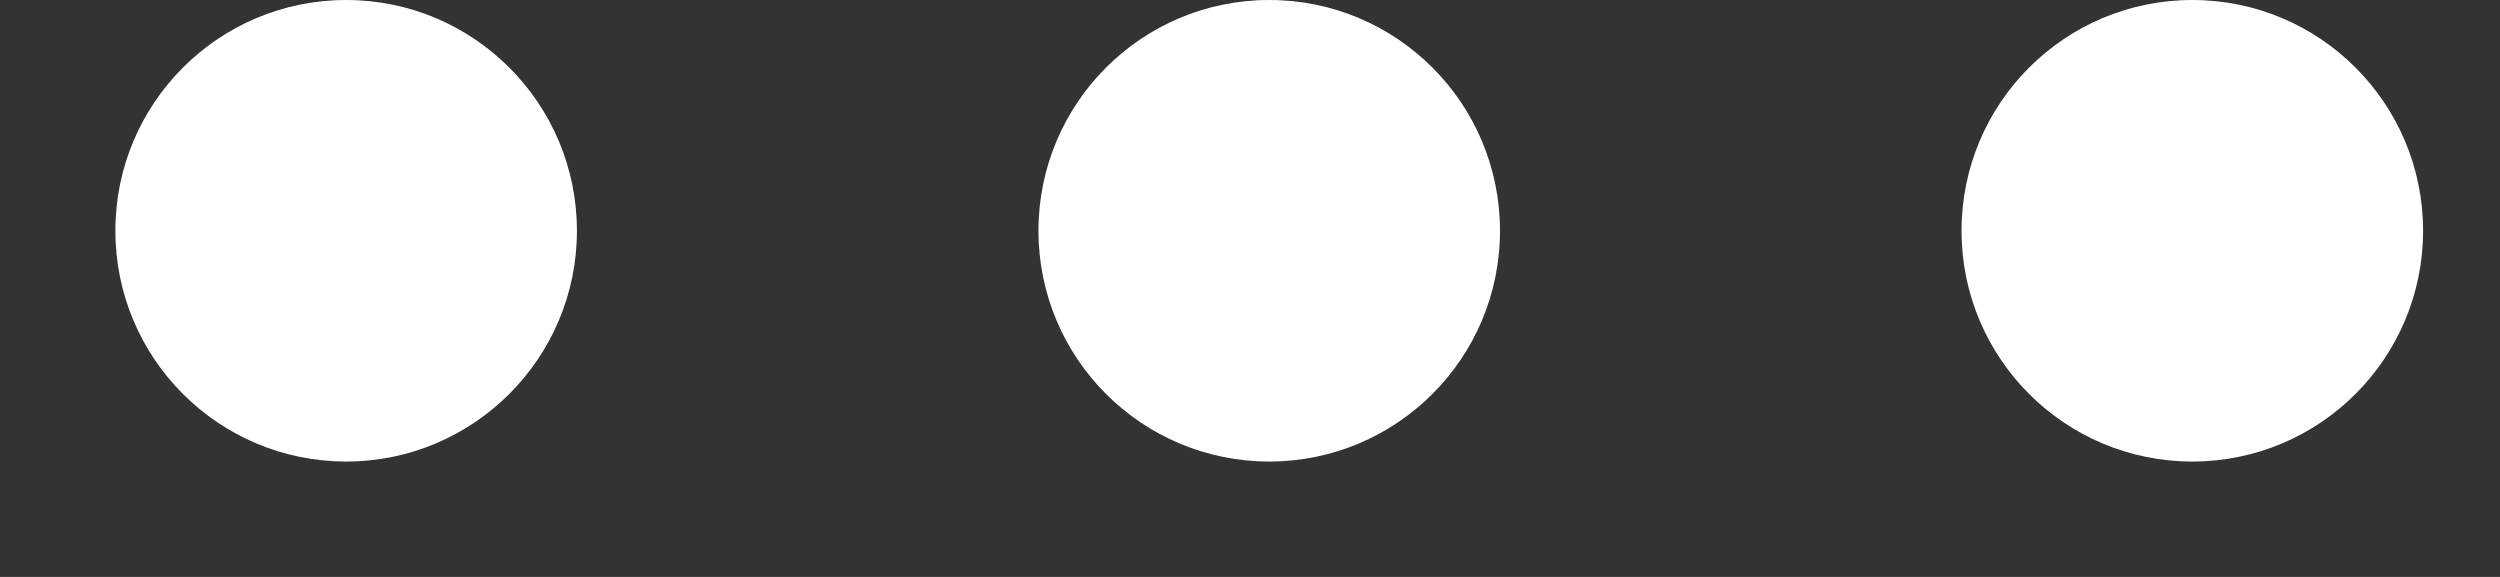
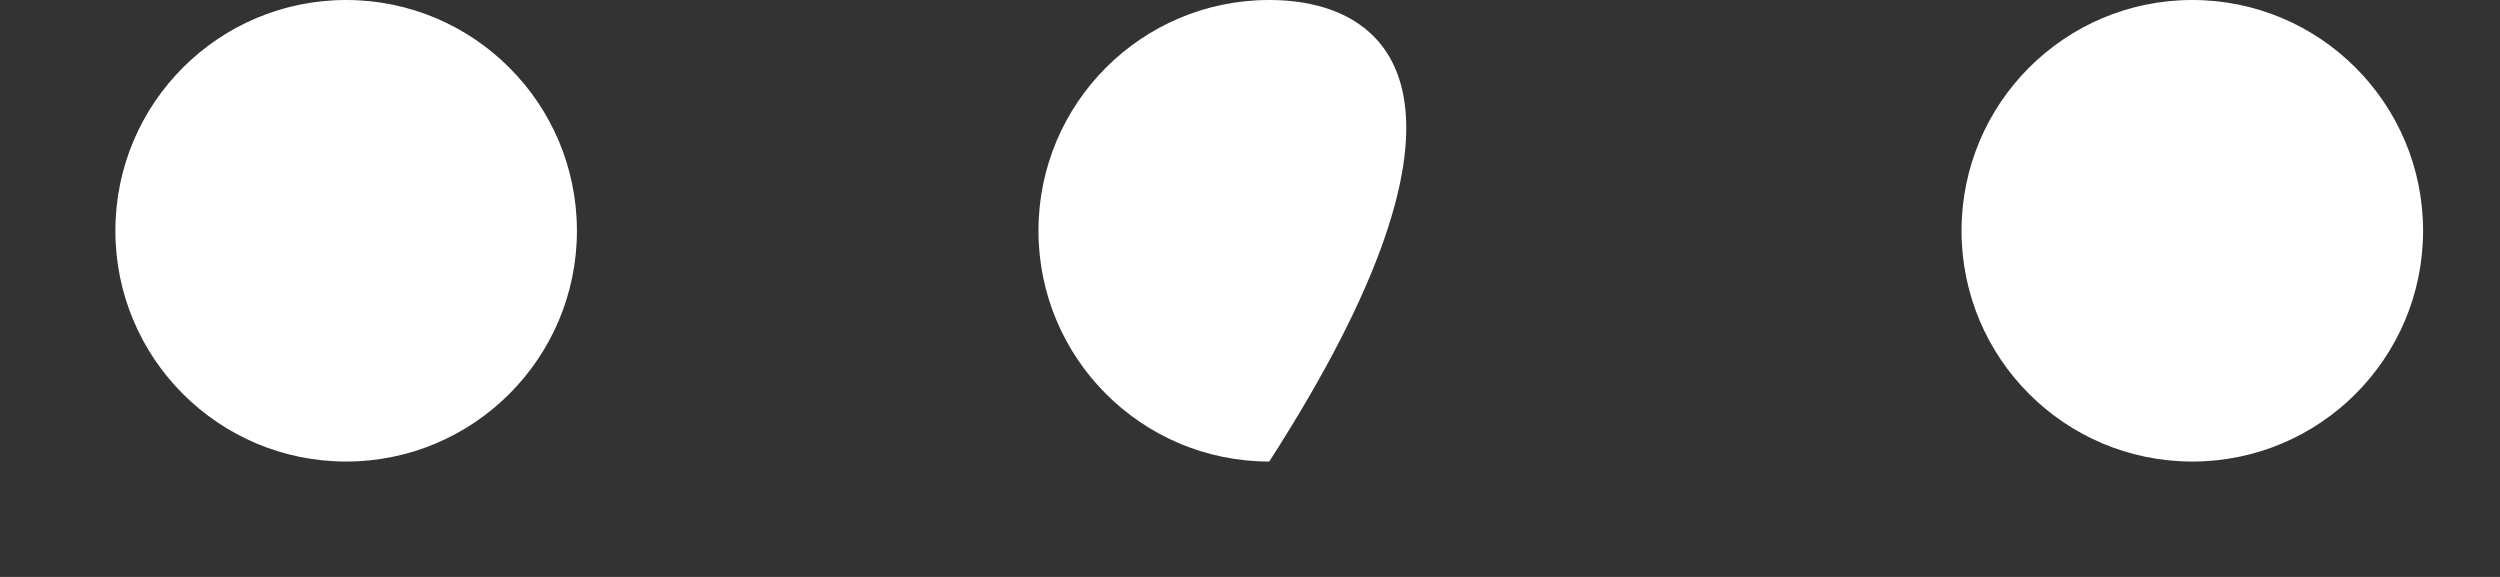
<svg xmlns="http://www.w3.org/2000/svg" width="13" height="3" viewBox="0 0 13 3" fill="none">
  <rect x="0" y="0" width="13" height="3" fill="#333333" stroke="none" />
-   <path id="Union" fill-rule="evenodd" clip-rule="evenodd" d="M3 1.2C3 1.863 2.462 2.4 1.8 2.4C1.137 2.4 0.6 1.863 0.6 1.2C0.6 0.537 1.137 0 1.8 0C2.462 0 3 0.537 3 1.2ZM6.6 2.4C7.263 2.4 7.8 1.863 7.8 1.2C7.8 0.537 7.263 0 6.6 0C5.937 0 5.4 0.537 5.4 1.2C5.4 1.863 5.937 2.4 6.6 2.4ZM11.4 2.4C12.063 2.4 12.6 1.863 12.6 1.2C12.6 0.537 12.063 0 11.4 0C10.737 0 10.2 0.537 10.2 1.2C10.2 1.863 10.737 2.4 11.4 2.4Z" fill="white" />
+   <path id="Union" fill-rule="evenodd" clip-rule="evenodd" d="M3 1.2C3 1.863 2.462 2.4 1.8 2.4C1.137 2.4 0.6 1.863 0.6 1.2C0.6 0.537 1.137 0 1.8 0C2.462 0 3 0.537 3 1.2ZM6.6 2.4C7.8 0.537 7.263 0 6.6 0C5.937 0 5.4 0.537 5.4 1.2C5.4 1.863 5.937 2.4 6.6 2.4ZM11.4 2.4C12.063 2.4 12.6 1.863 12.6 1.2C12.6 0.537 12.063 0 11.4 0C10.737 0 10.2 0.537 10.2 1.2C10.2 1.863 10.737 2.4 11.4 2.4Z" fill="white" />
</svg>